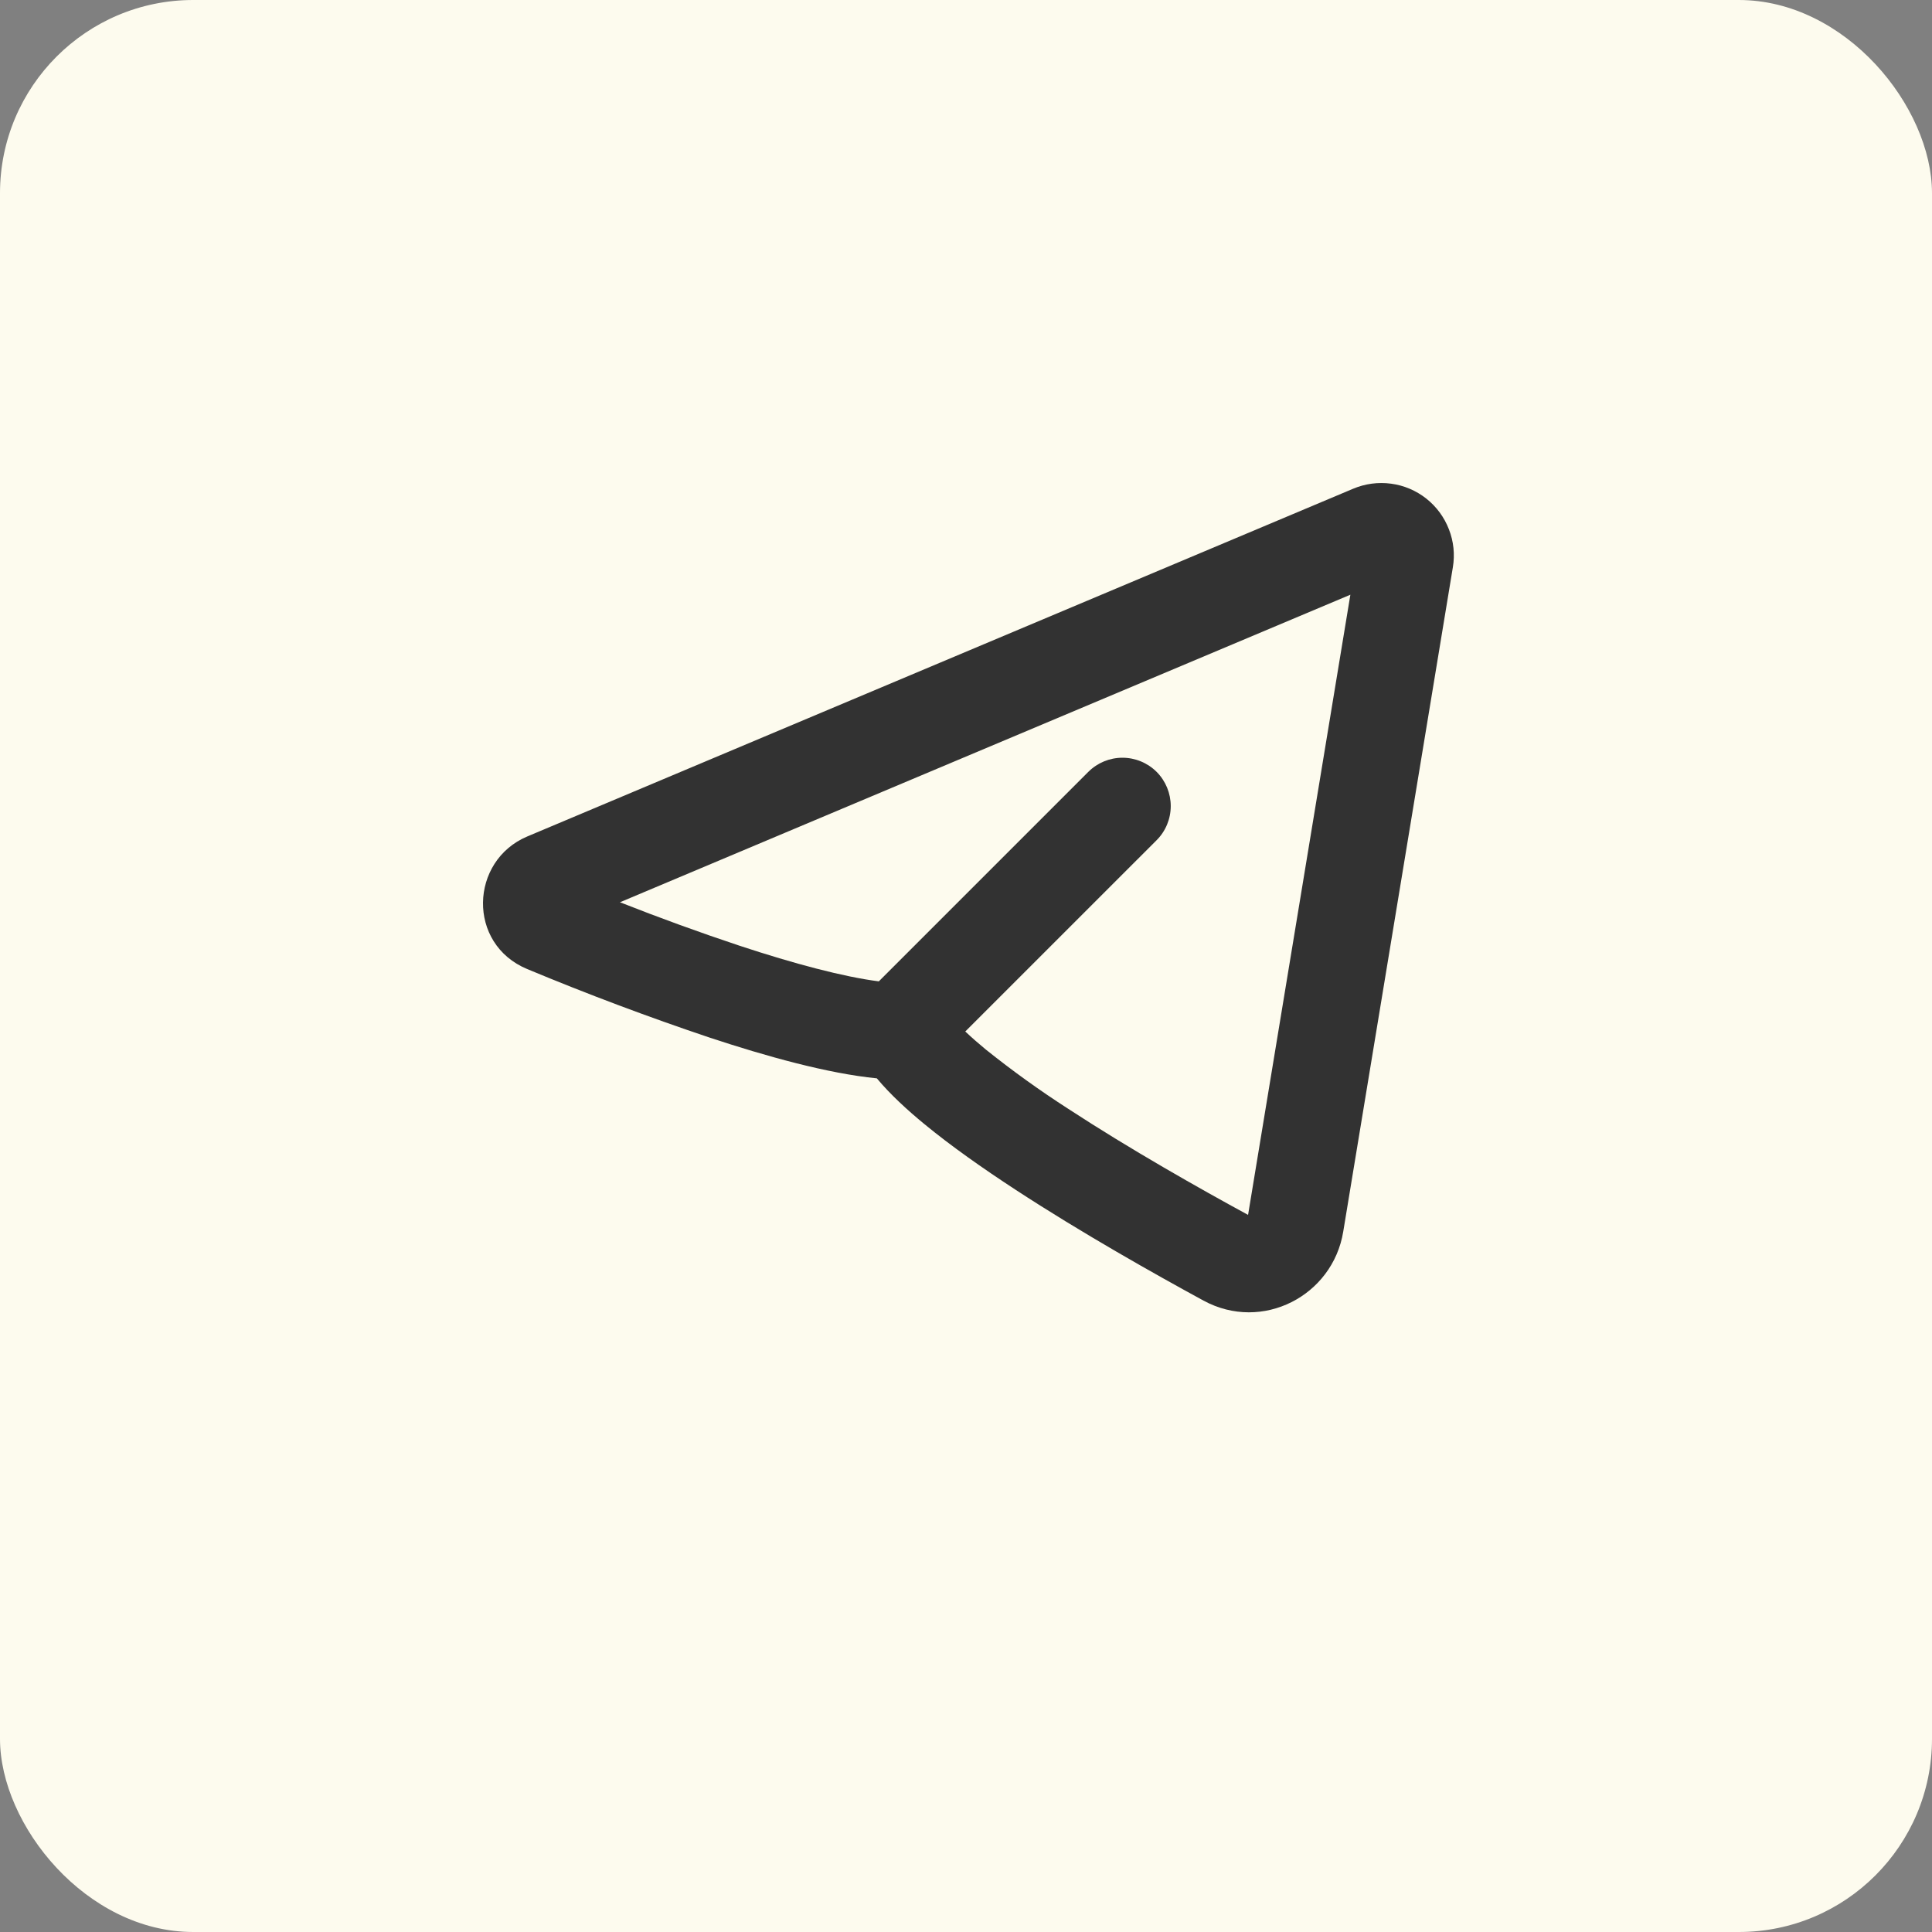
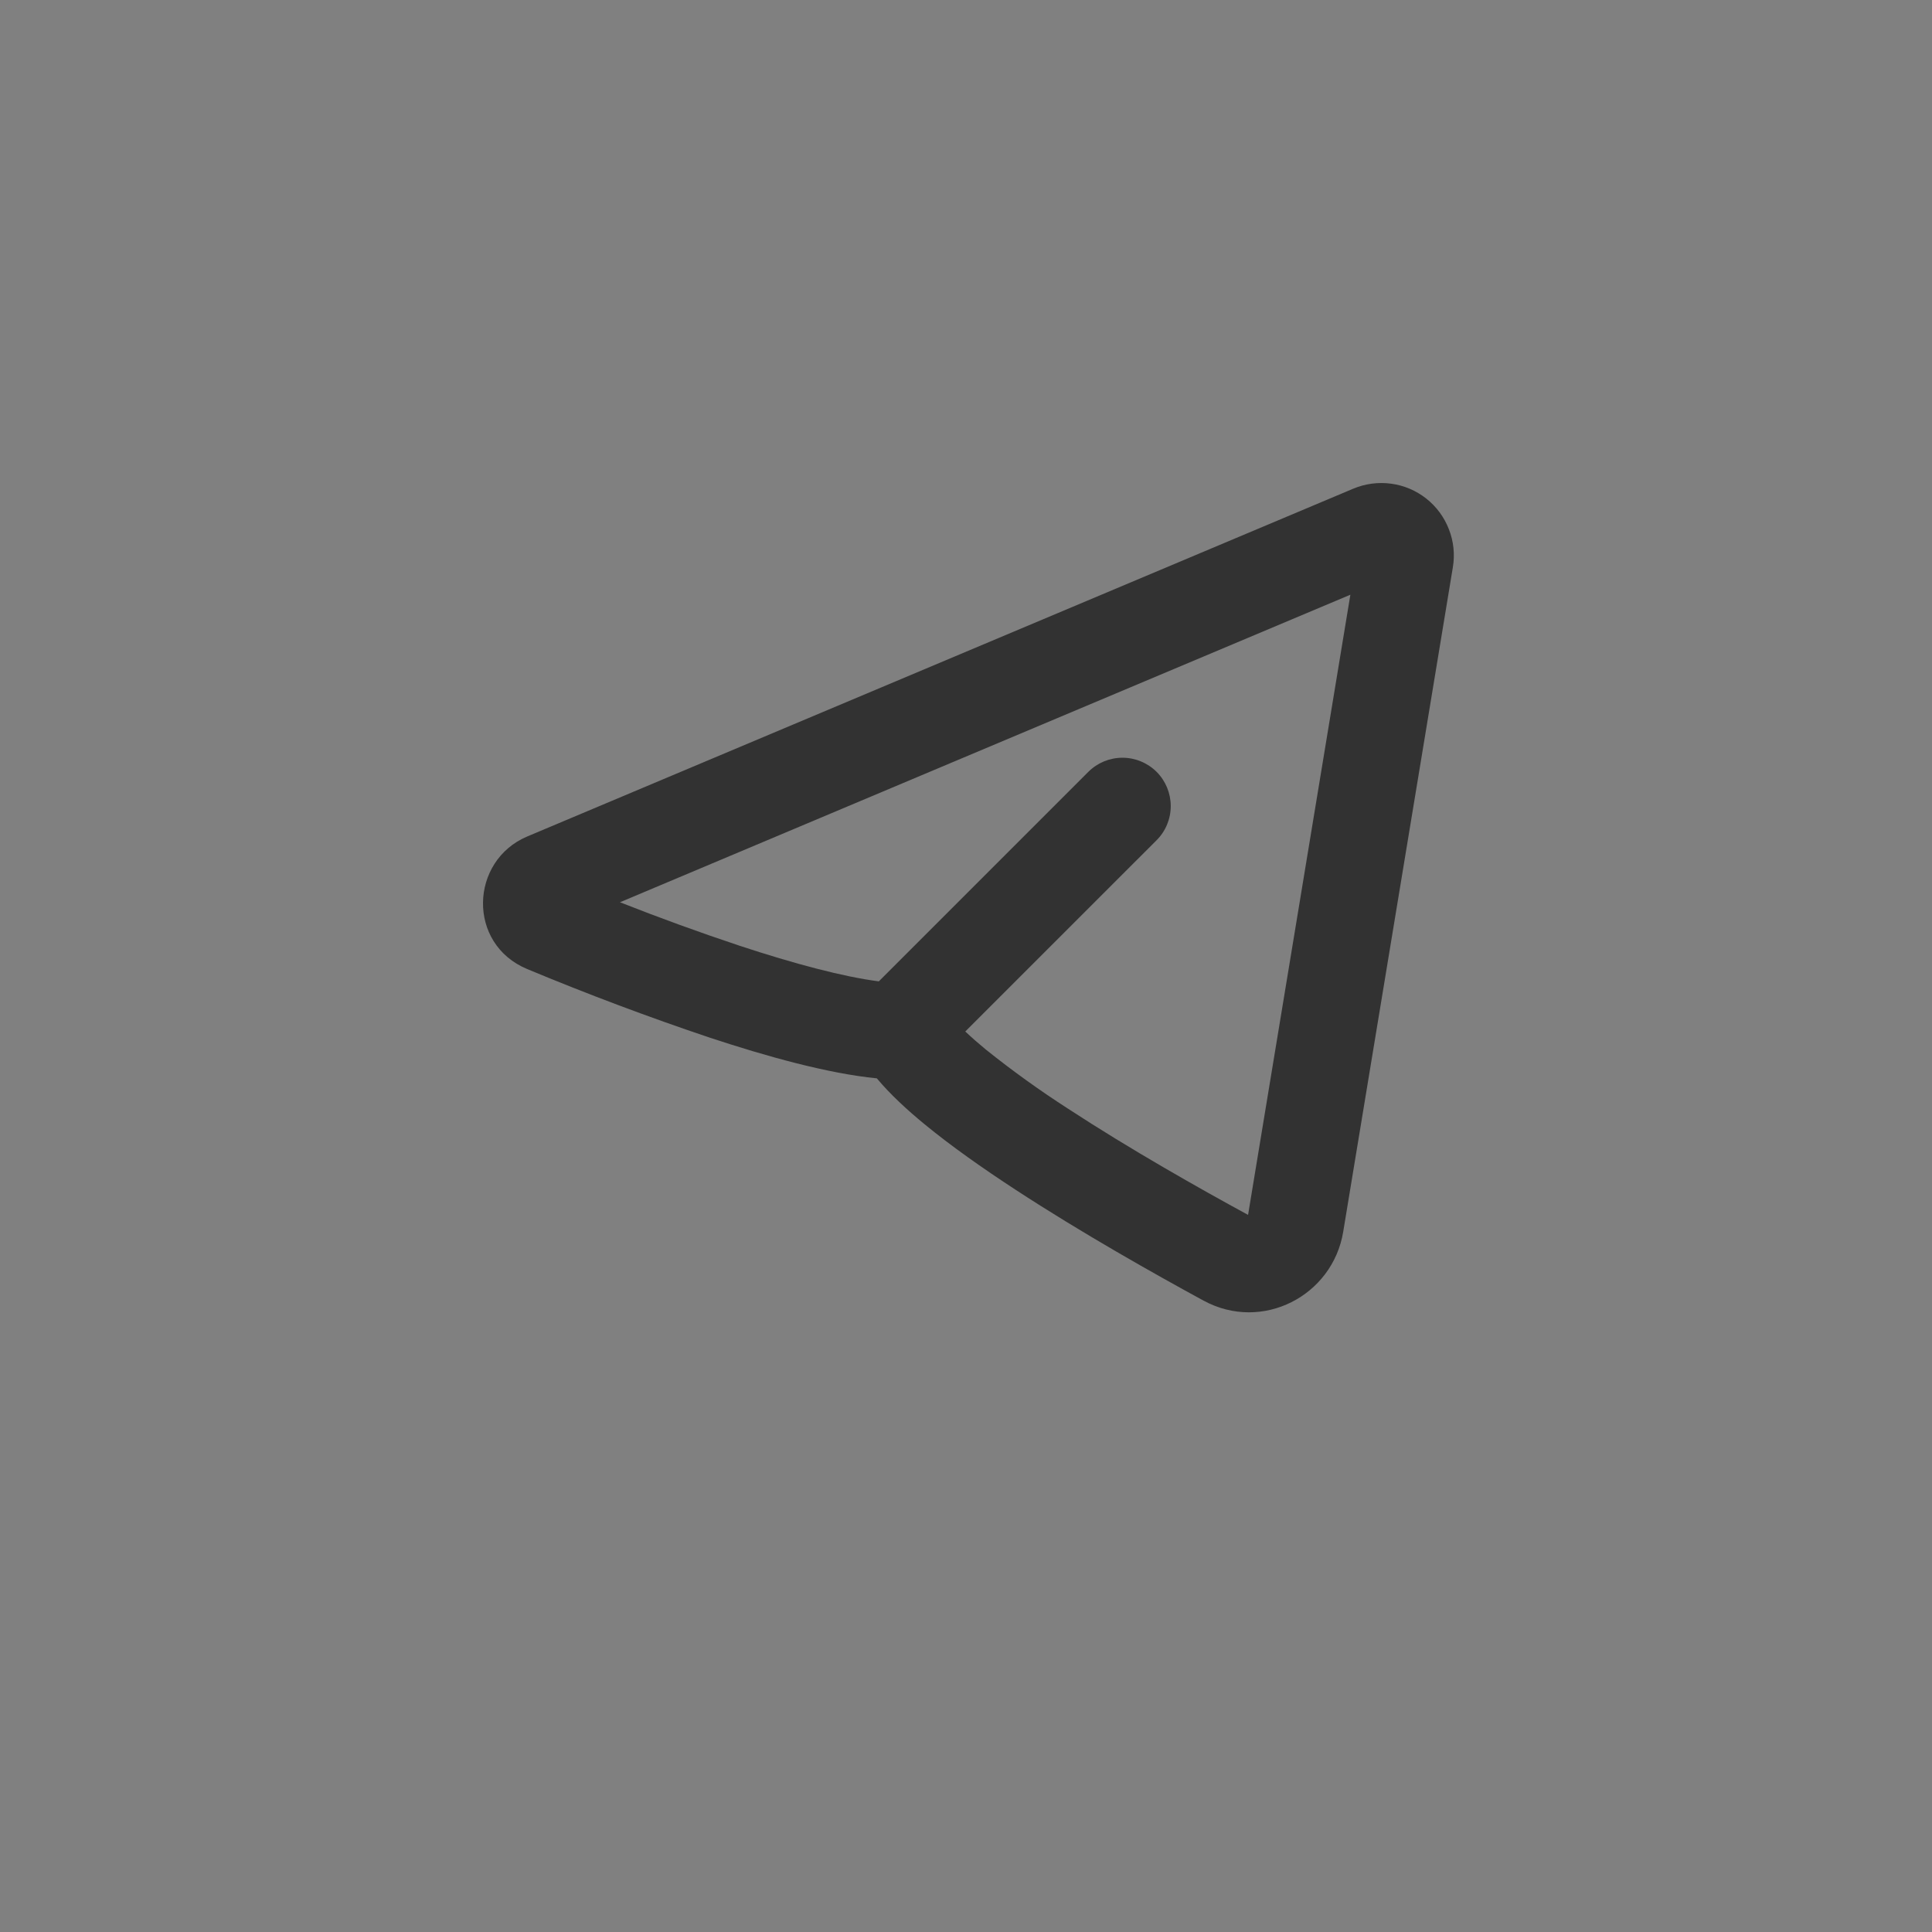
<svg xmlns="http://www.w3.org/2000/svg" width="40" height="40" viewBox="0 0 40 40" fill="none">
  <rect x="0" y="0" width="40" height="40" fill="#808080" stroke="none" />
-   <rect width="40" height="40" rx="4" fill="#FDFBEE" />
  <path fill-rule="evenodd" clip-rule="evenodd" d="M30.08 11.744C30.124 11.479 30.096 11.208 29.998 10.958C29.901 10.707 29.739 10.488 29.529 10.322C29.318 10.156 29.067 10.049 28.801 10.014C28.535 9.978 28.264 10.014 28.017 10.118L10.917 17.318C9.725 17.82 9.664 19.544 10.917 20.064C12.158 20.581 13.417 21.054 14.691 21.482C15.859 21.868 17.133 22.225 18.154 22.326C18.433 22.66 18.784 22.982 19.142 23.276C19.689 23.726 20.347 24.189 21.027 24.633C22.389 25.523 23.9 26.374 24.918 26.928C26.135 27.588 27.592 26.828 27.81 25.501L30.08 11.744ZM12.834 18.681L27.958 12.313L25.84 25.153C24.841 24.61 23.402 23.797 22.12 22.959C21.529 22.579 20.959 22.169 20.411 21.73C20.265 21.61 20.123 21.486 19.985 21.356L23.946 17.396C24.134 17.208 24.239 16.954 24.239 16.689C24.239 16.424 24.134 16.169 23.947 15.981C23.759 15.794 23.505 15.688 23.239 15.688C22.974 15.688 22.72 15.793 22.532 15.981L18.195 20.318C17.461 20.224 16.439 19.952 15.317 19.582C14.482 19.304 13.654 19.003 12.835 18.68L12.834 18.681Z" fill="#323232" />
</svg>